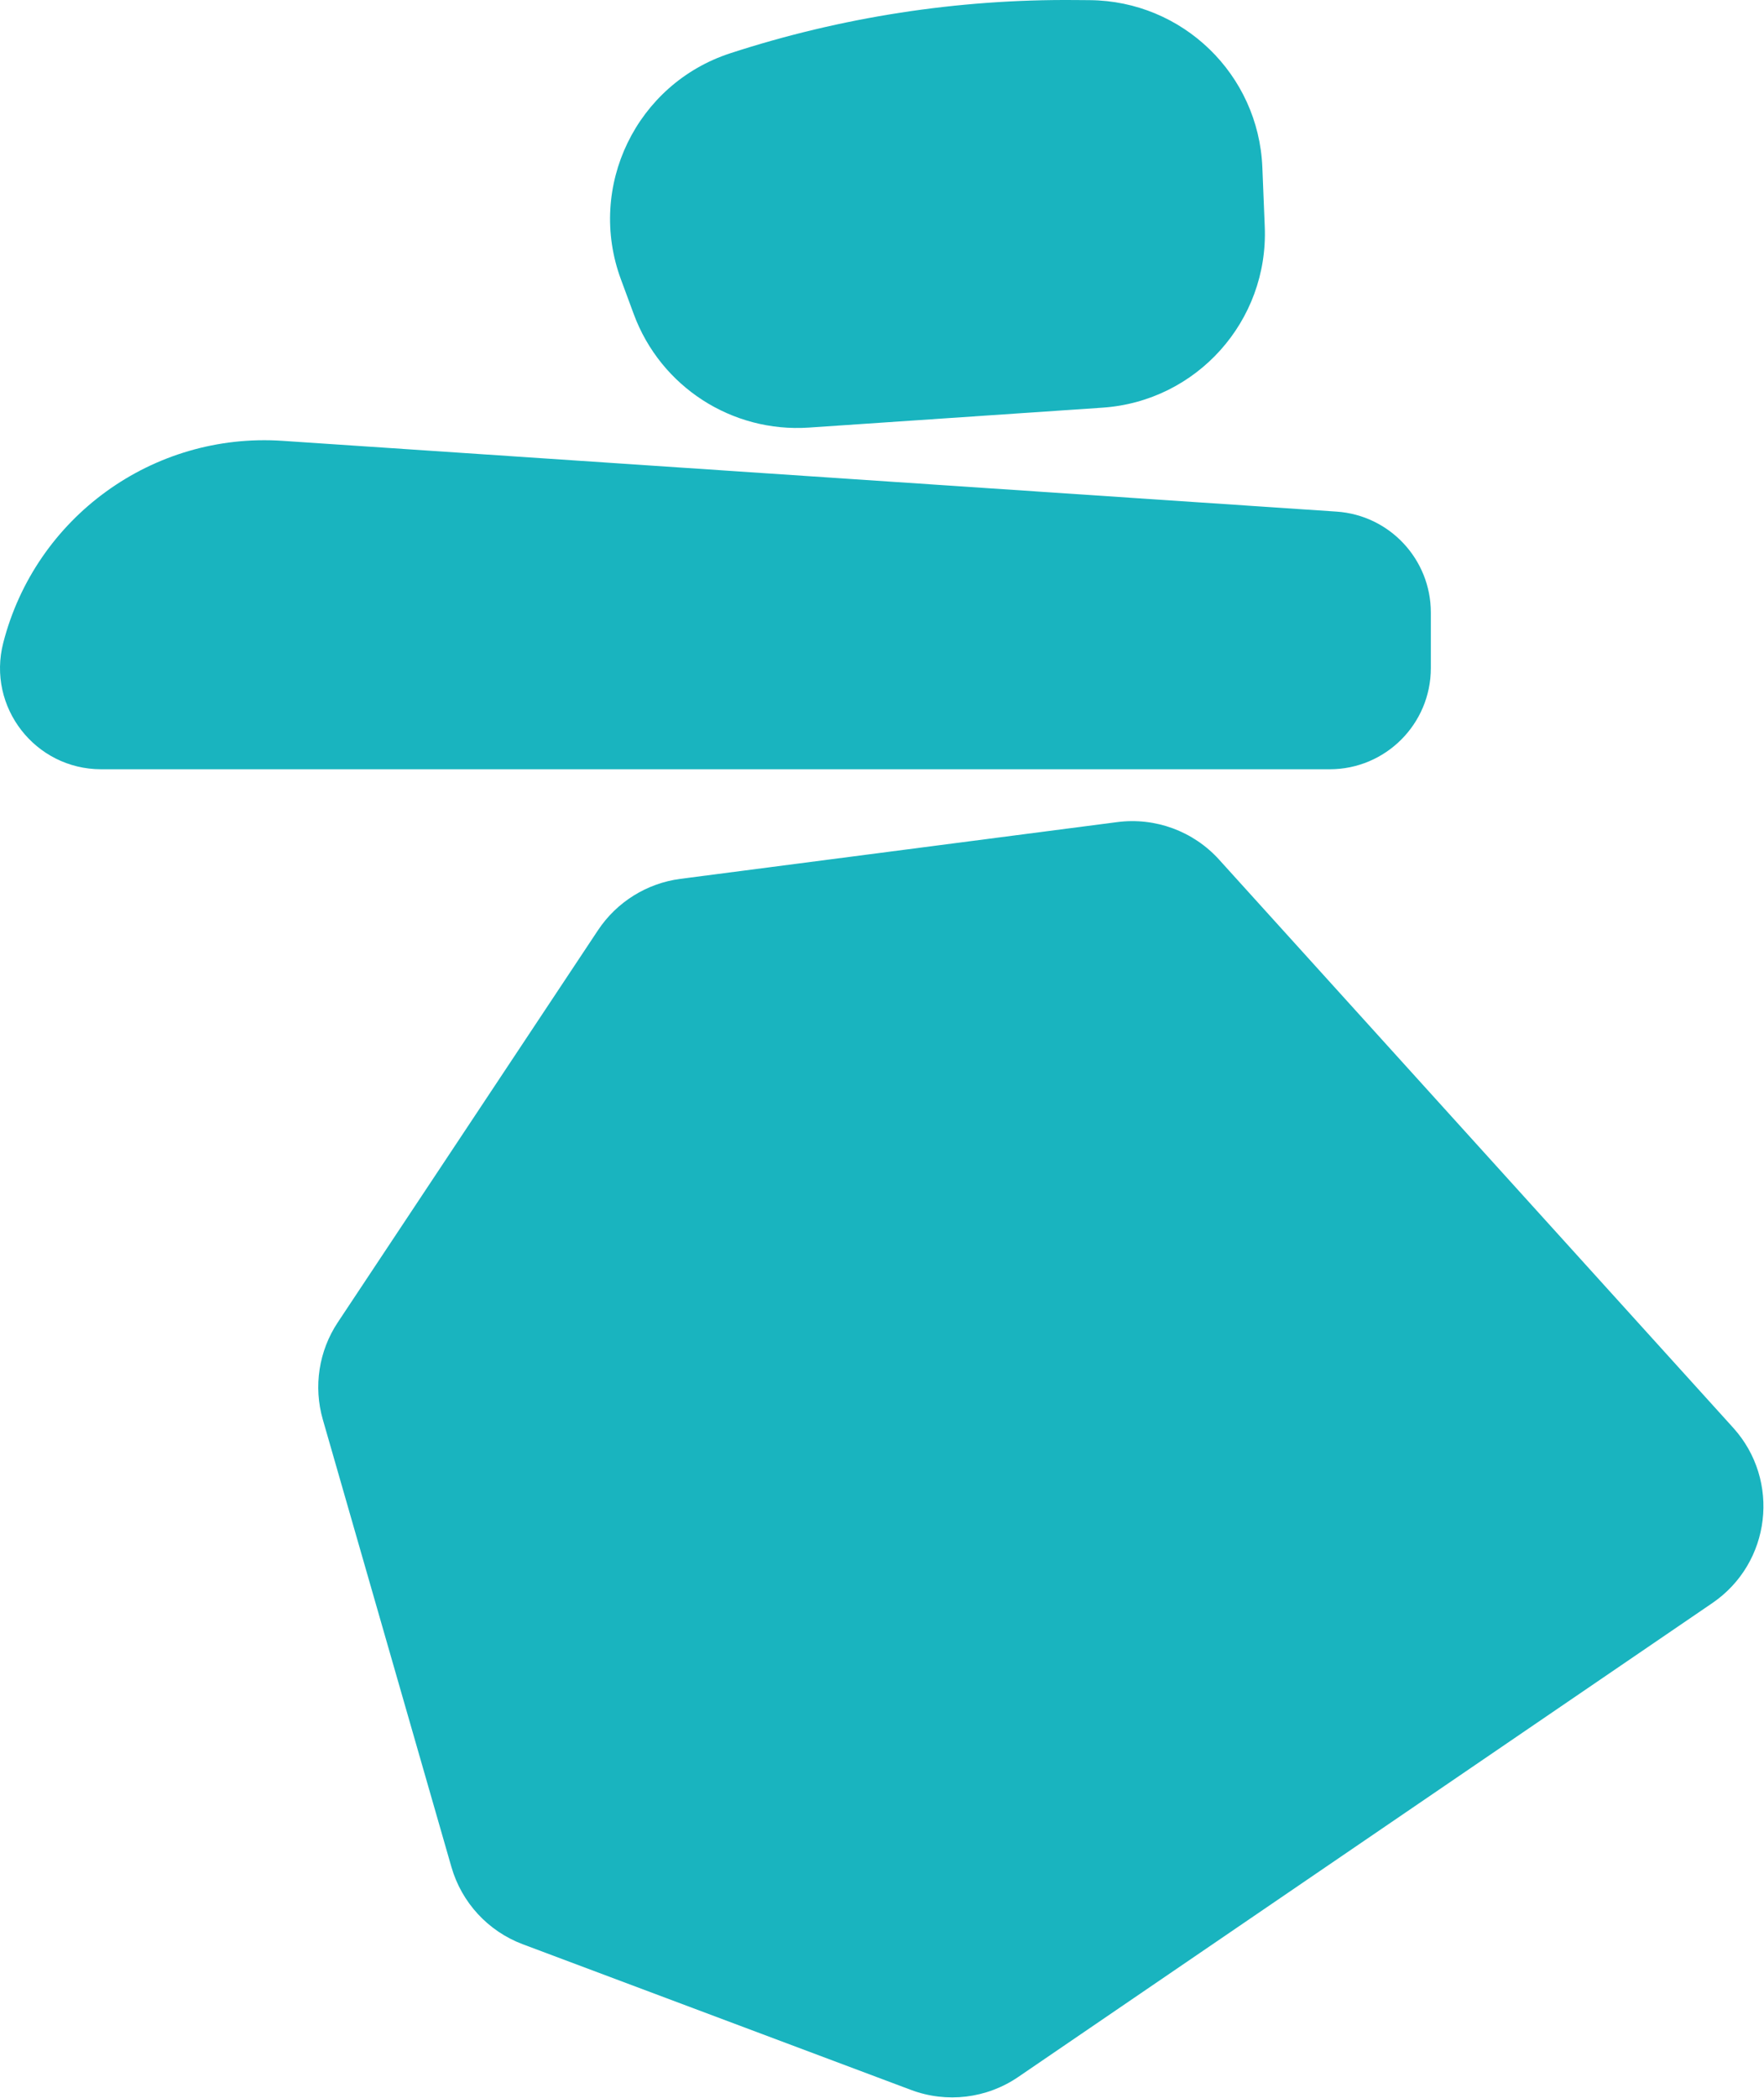
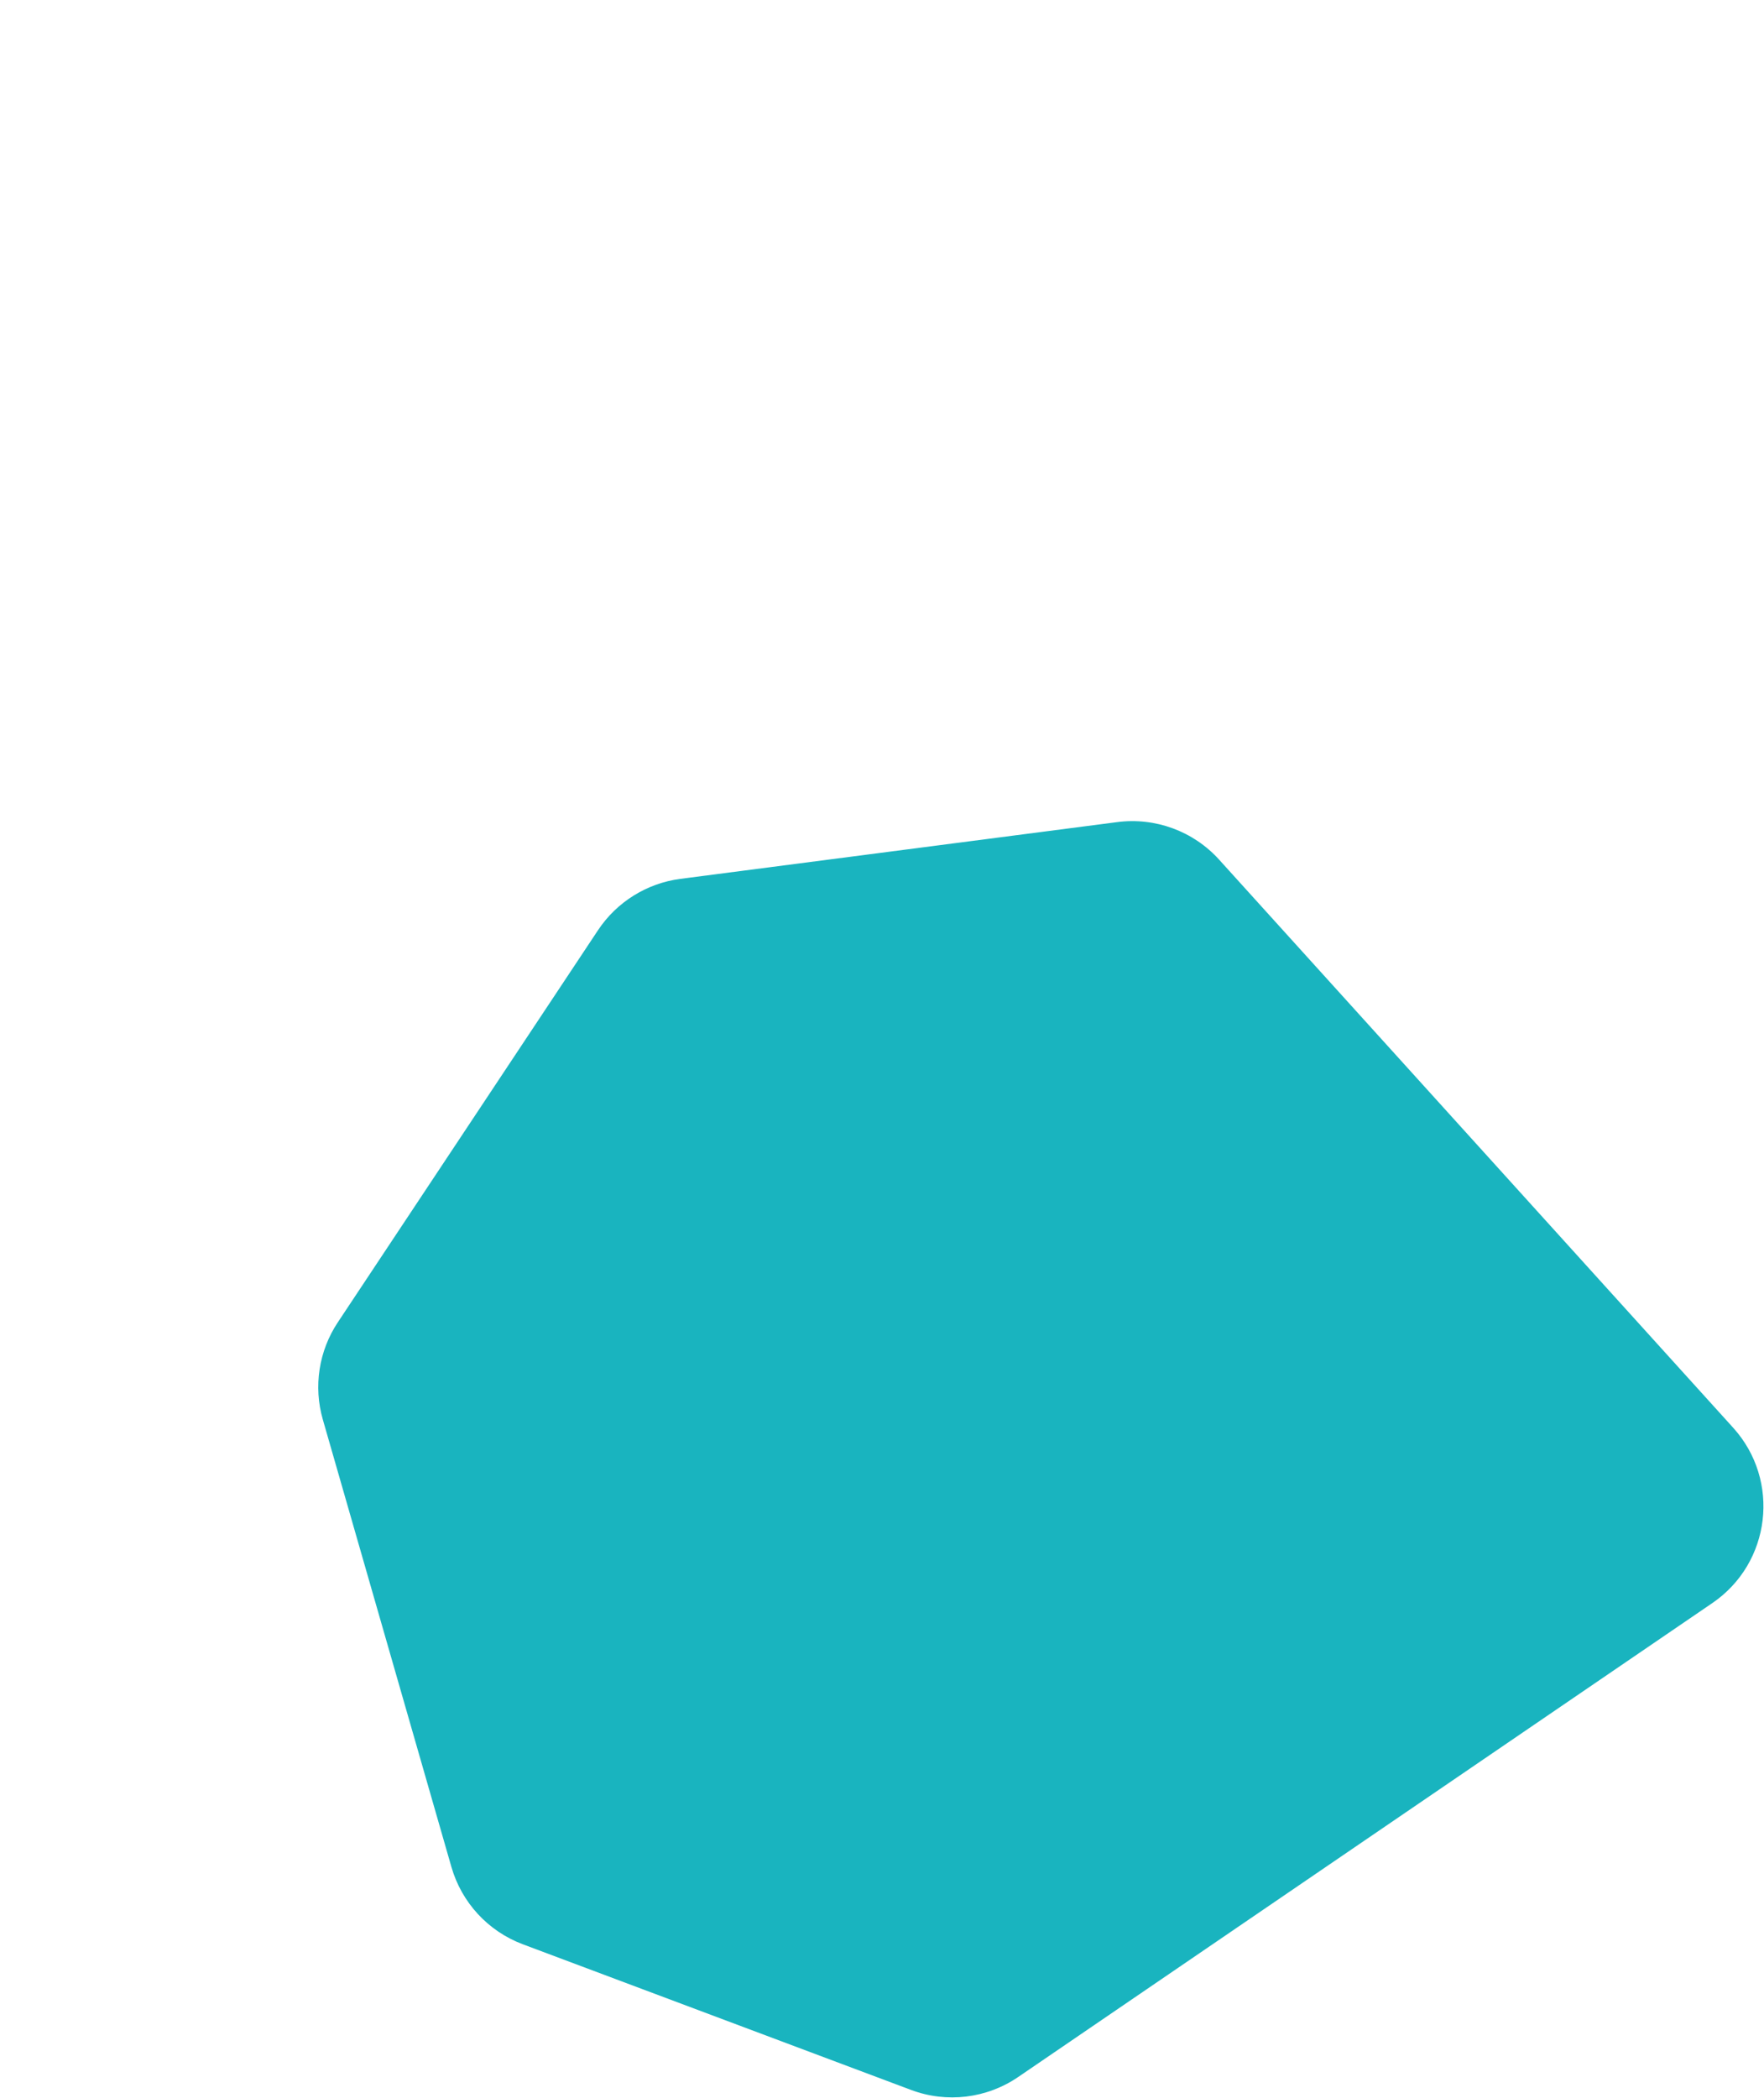
<svg xmlns="http://www.w3.org/2000/svg" width="778" height="925" viewBox="0 0 778 925" fill="none">
  <path d="M263.732 410.096L148.982 582.946C140.602 595.566 138.192 611.216 142.372 625.766L199.092 823.036C203.602 838.736 215.282 851.376 230.582 857.116L401.822 921.336C417.552 927.236 435.172 925.106 449.052 915.636L755.222 706.696C781.092 689.046 785.412 652.616 764.392 629.396L537.682 378.966C526.323 366.416 509.542 360.236 492.752 362.416L300.082 387.436C285.272 389.376 272.002 397.636 263.732 410.096Z" fill="#19B4BF" />
-   <path d="M1.422 283.436C-5.818 311.656 15.502 339.126 44.632 339.126H586.452C611.092 339.126 631.063 319.156 631.063 294.516V270.046C631.063 246.566 612.862 227.106 589.443 225.536L124.552 194.336C67.412 190.506 15.652 227.956 1.422 283.436Z" fill="#19B4BF" />
-   <path d="M322.122 23.466C280.652 36.966 258.722 82.246 273.852 123.156L279.522 138.496C291.332 170.446 322.782 190.796 356.772 188.496L486.252 179.716C527.762 176.906 559.492 141.546 557.812 99.966L556.752 73.776C555.092 32.826 521.592 0.396 480.612 0.066L473.892 0.016C422.372 -0.404 371.122 7.516 322.122 23.466Z" fill="#19B4BF" />
</svg>